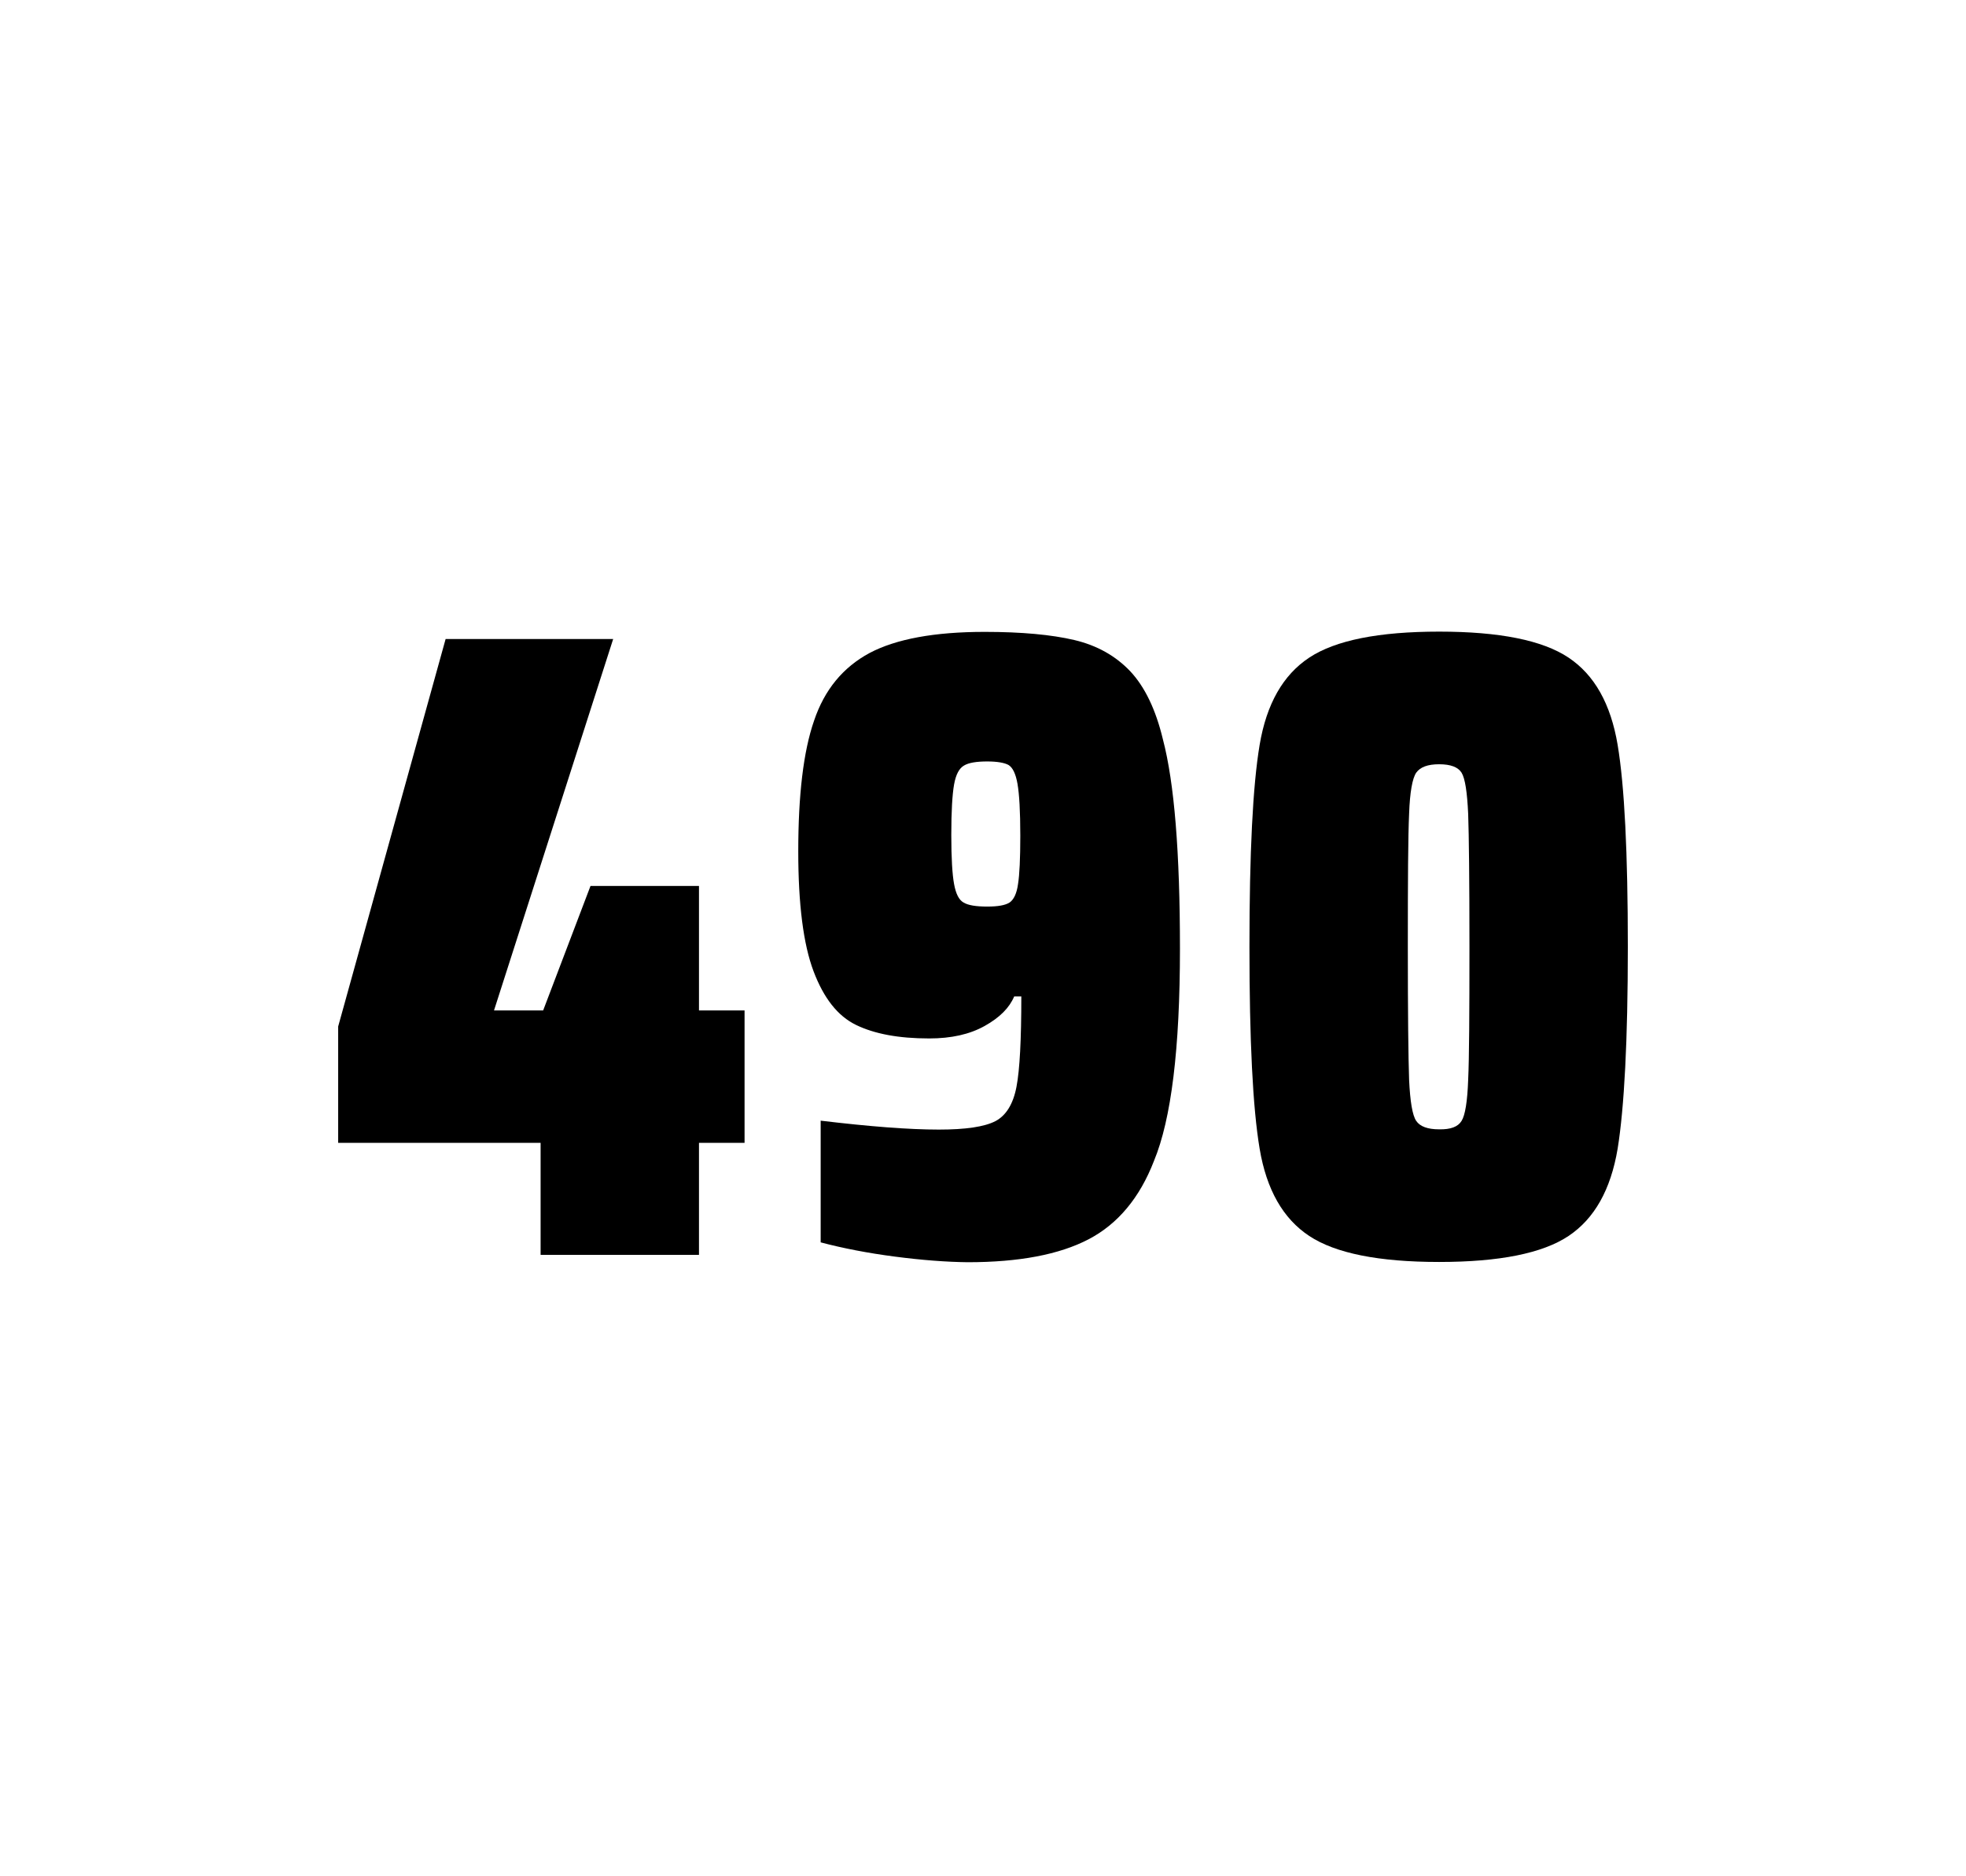
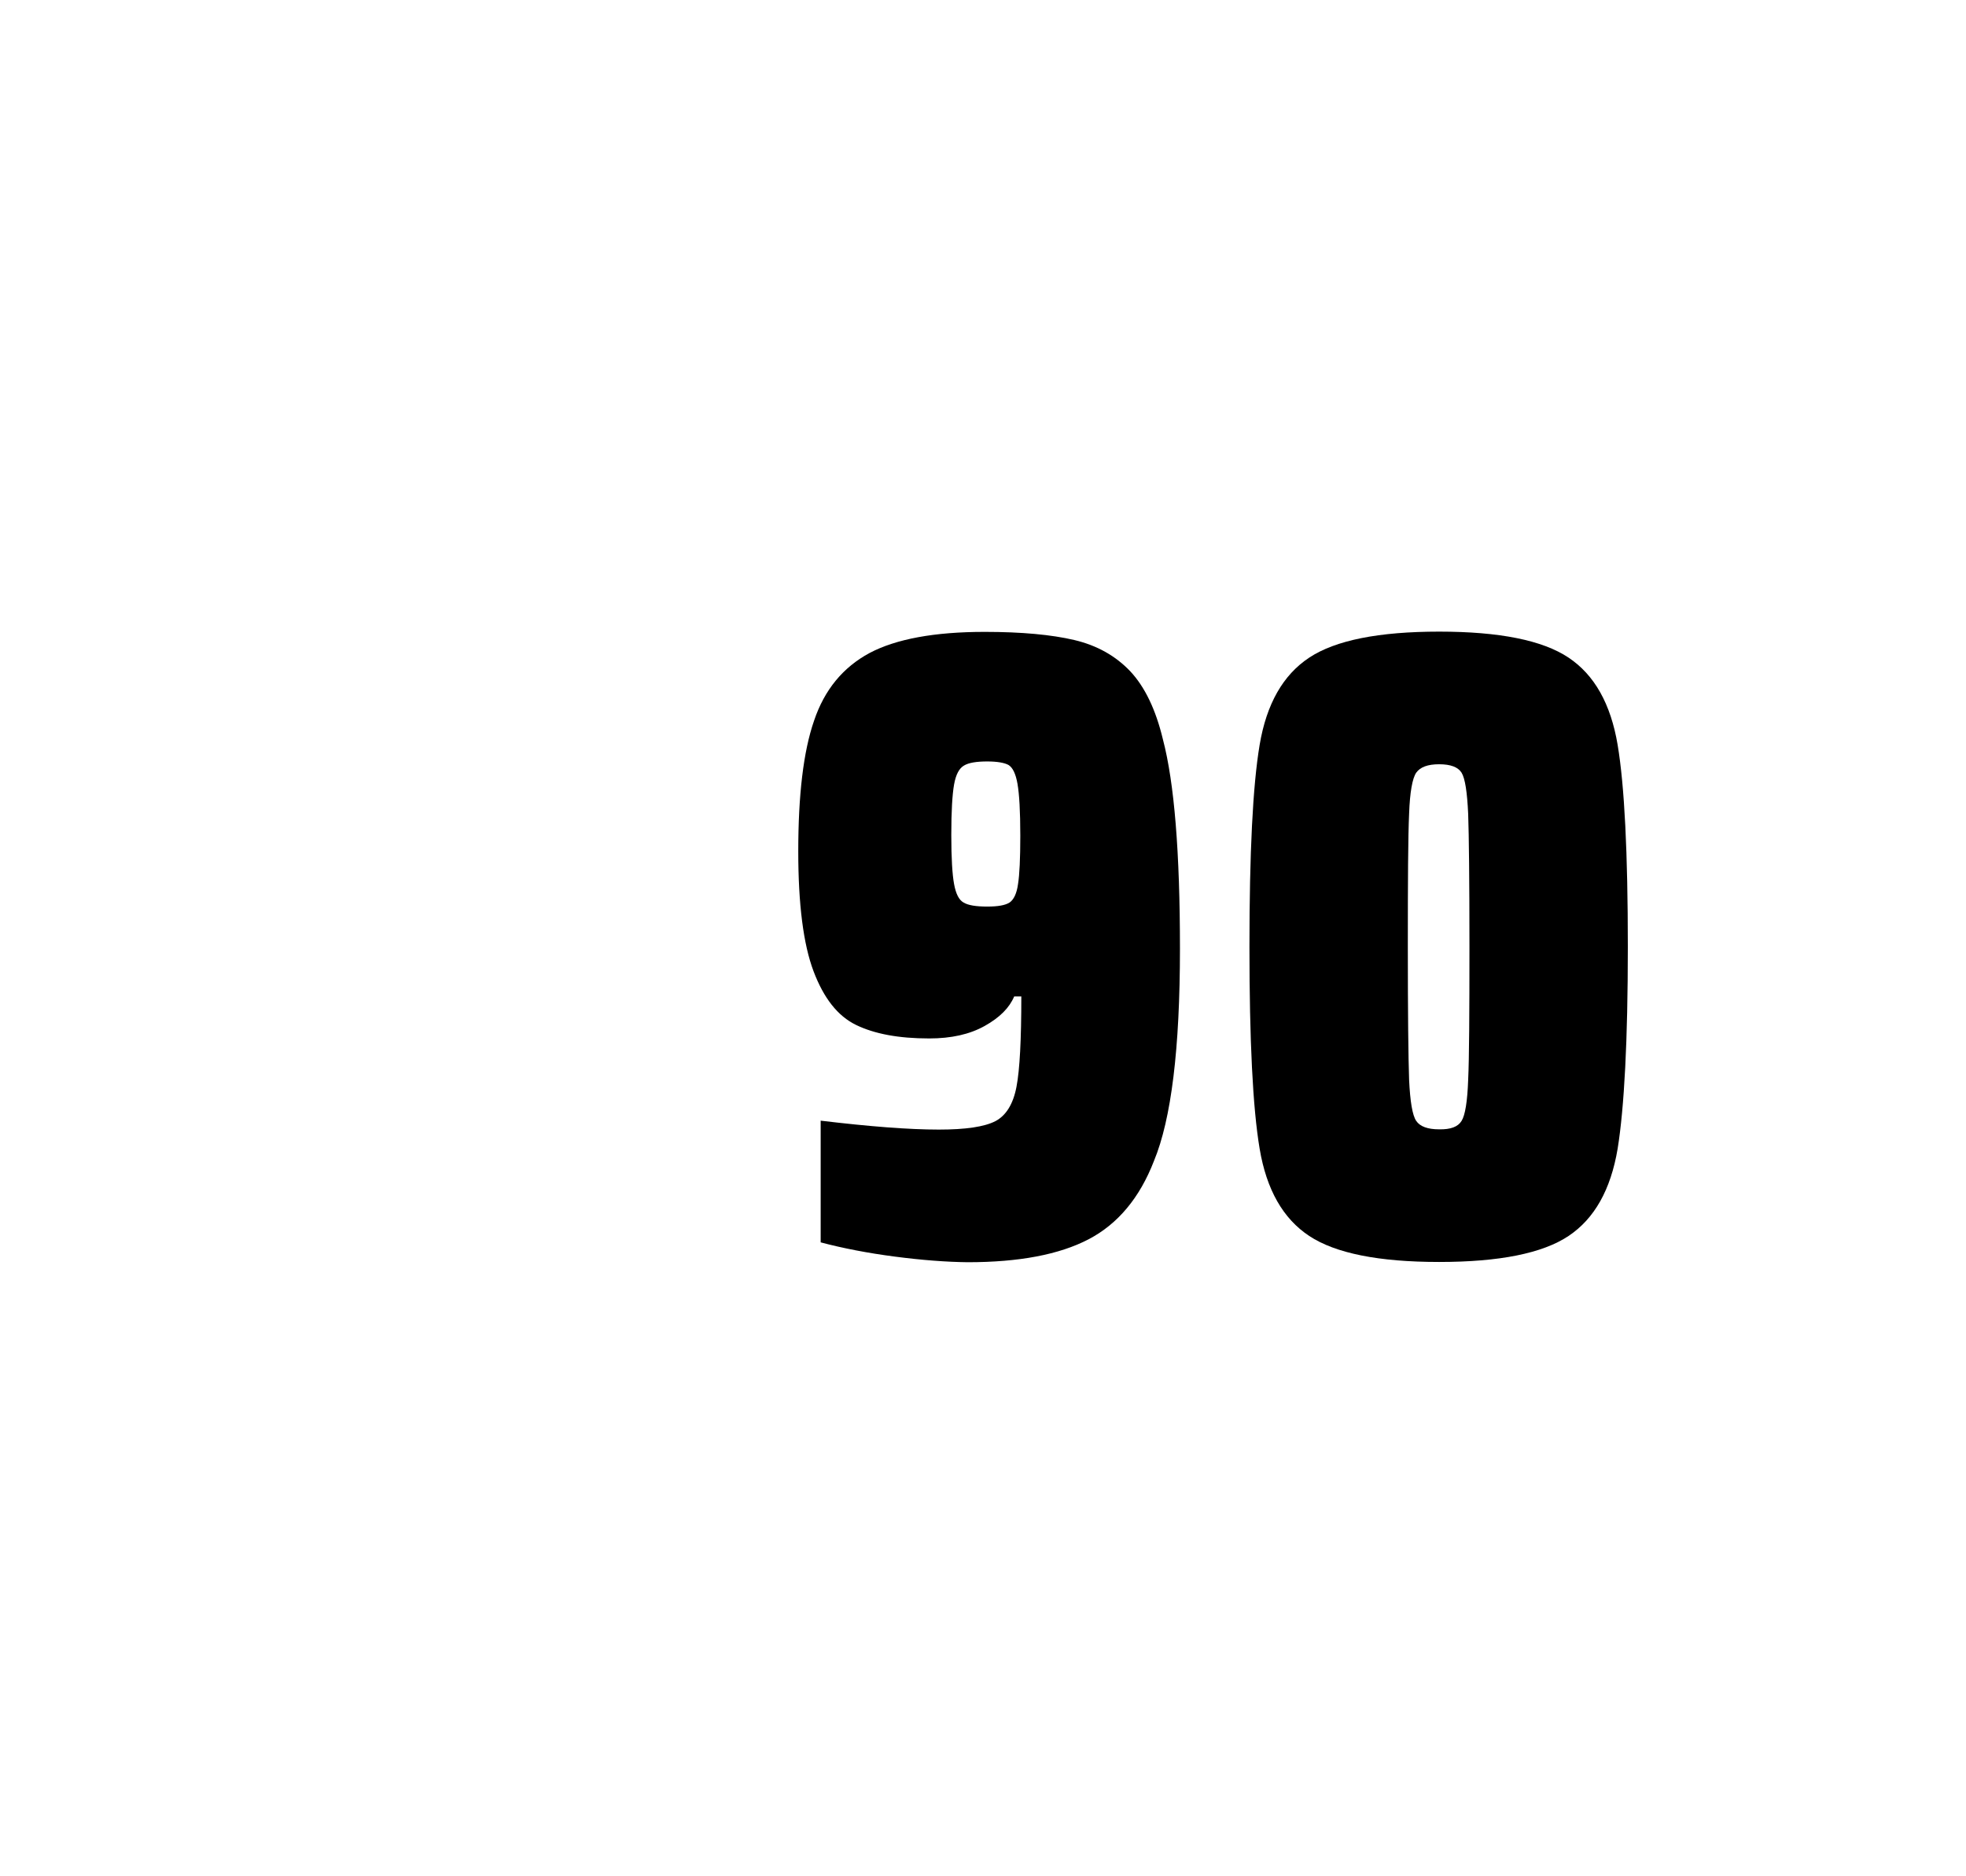
<svg xmlns="http://www.w3.org/2000/svg" version="1.1" id="wrapper" x="0px" y="0px" viewBox="0 0 772.1 737" style="enable-background:new 0 0 772.1 737;">
  <style type="text/css">
	.st0{fill:none;}
</style>
-   <path id="frame" class="st0" d="M 1.5 0 L 770.5 0 C 771.3 0 772 0.7 772 1.5 L 772 735.4 C 772 736.2 771.3 736.9 770.5 736.9 L 1.5 736.9 C 0.7 736.9 0 736.2 0 735.4 L 0 1.5 C 0 0.7 0.7 0 1.5 0 Z" />
+   <path id="frame" class="st0" d="M 1.5 0 C 771.3 0 772 0.7 772 1.5 L 772 735.4 C 772 736.2 771.3 736.9 770.5 736.9 L 1.5 736.9 C 0.7 736.9 0 736.2 0 735.4 L 0 1.5 C 0 0.7 0.7 0 1.5 0 Z" />
  <g id="numbers">
-     <path id="four" d="M 212.309 492.9 L 212.309 448.9 L 132.809 448.9 L 132.809 403.2 L 175.009 251 L 240.809 251 L 194.009 396.9 L 213.309 396.9 L 231.909 348 L 274.509 348 L 274.509 396.9 L 292.409 396.9 L 292.409 448.9 L 274.509 448.9 L 274.509 492.9 L 212.309 492.9 Z" />
    <path id="nine" d="M 351.499 493.6 C 340.699 492.2 330.999 490.3 322.299 488 L 322.299 440.2 C 341.499 442.5 356.999 443.7 368.699 443.7 C 379.299 443.7 386.599 442.6 390.899 440.4 C 395.099 438.2 397.899 433.7 399.199 426.9 C 400.499 420.1 401.099 408.3 401.099 391.4 L 398.299 391.4 C 396.399 395.9 392.599 399.7 386.699 403 C 380.799 406.3 373.599 407.9 364.899 407.9 C 352.899 407.9 343.399 406.1 336.199 402.6 C 328.999 399.1 323.499 392.1 319.499 381.5 C 315.499 370.9 313.499 355.2 313.499 334.4 C 313.499 312.4 315.499 295.2 319.699 283.1 C 323.799 270.9 331.099 262.1 341.499 256.5 C 351.899 251 366.999 248.2 386.699 248.2 C 401.199 248.2 412.999 249.3 421.899 251.4 C 430.799 253.5 438.099 257.6 443.899 263.7 C 449.599 269.8 453.899 278.7 456.699 290.4 C 461.199 307.5 463.399 334.9 463.399 372.7 C 463.399 411.9 459.999 439.6 453.199 456 C 447.599 470.5 438.999 480.8 427.499 486.8 C 415.999 492.8 400.199 495.8 379.999 495.8 C 371.699 495.7 362.199 495 351.499 493.6 Z M 396.499 354.5 C 398.099 353.4 399.299 351 399.799 347.3 C 400.399 343.6 400.699 337.2 400.699 328.3 C 400.699 318.7 400.299 311.9 399.599 307.9 C 398.899 303.9 397.699 301.5 396.099 300.5 C 394.499 299.6 391.599 299.1 387.699 299.1 C 383.499 299.1 380.399 299.6 378.599 300.7 C 376.699 301.8 375.399 304.2 374.699 308.1 C 373.999 312 373.599 318.6 373.599 328 C 373.599 337.1 373.999 343.6 374.699 347.3 C 375.399 351.1 376.599 353.5 378.399 354.5 C 380.199 355.6 383.299 356.1 387.699 356.1 C 391.899 356.1 394.799 355.6 396.499 354.5 Z" />
    <path id="zero" d="M 514.191 485.5 C 503.891 478.7 497.391 467.3 494.691 451.2 C 491.991 435.1 490.691 408.7 490.691 371.9 C 490.691 335.1 491.991 308.7 494.691 292.6 C 497.391 276.5 503.891 265.1 514.191 258.3 C 524.491 251.5 541.491 248.1 565.191 248.1 C 588.891 248.1 605.791 251.5 615.991 258.3 C 626.191 265.1 632.591 276.5 635.291 292.6 C 637.991 308.7 639.291 335.1 639.291 371.9 C 639.291 408.7 637.891 435.1 635.291 451.2 C 632.591 467.3 626.191 478.7 615.991 485.5 C 605.791 492.3 588.891 495.7 565.191 495.7 C 541.491 495.7 524.491 492.3 514.191 485.5 Z M 573.991 440.3 C 575.391 438.1 576.291 432.7 576.591 424.1 C 576.991 415.5 577.091 398.1 577.091 371.9 C 577.091 345.6 576.891 328.2 576.591 319.7 C 576.191 311.1 575.391 305.8 573.991 303.5 C 572.591 301.3 569.691 300.2 565.191 300.2 C 560.691 300.2 557.791 301.3 556.191 303.5 C 554.691 305.7 553.691 311.1 553.391 319.7 C 552.991 328.3 552.891 345.7 552.891 371.9 C 552.891 398.2 553.091 415.6 553.391 424.1 C 553.791 432.7 554.691 438.1 556.191 440.3 C 557.691 442.5 560.691 443.6 565.191 443.6 C 569.691 443.7 572.591 442.6 573.991 440.3 Z" />
  </g>
</svg>